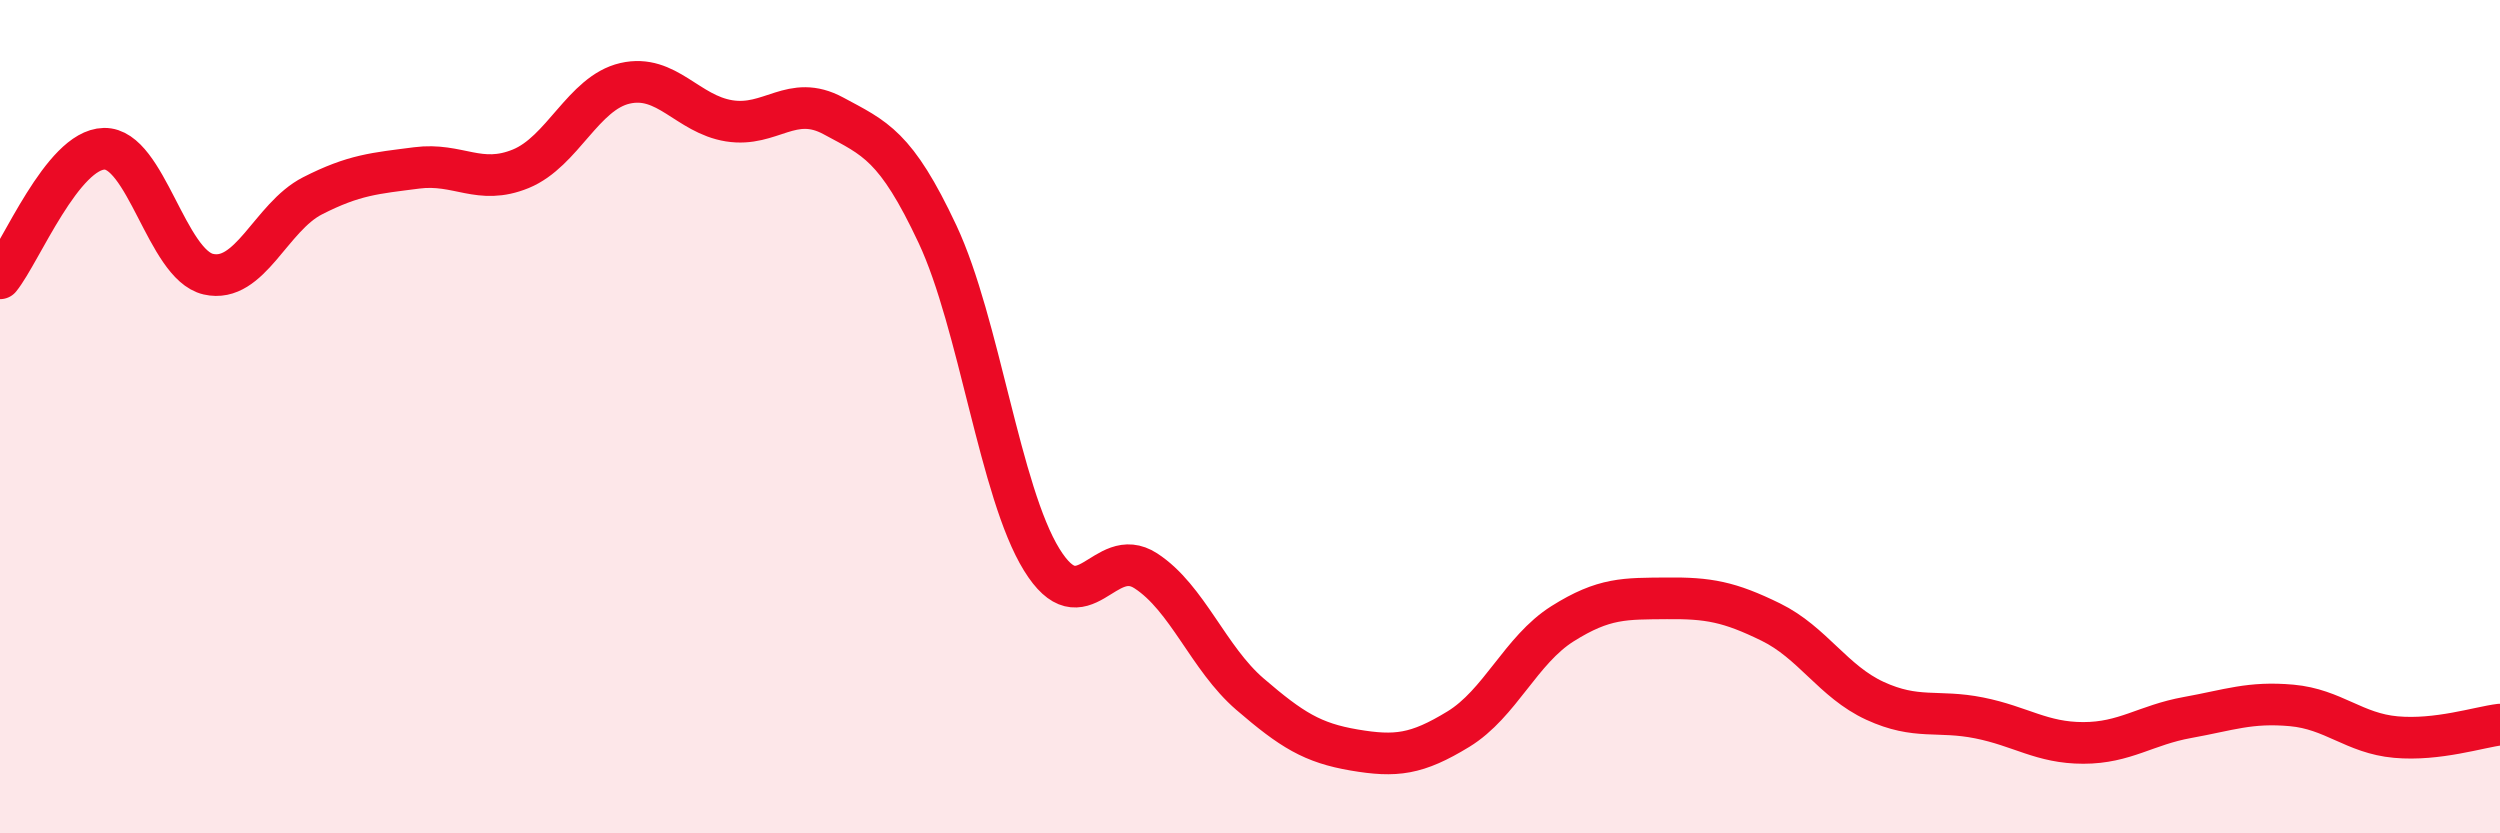
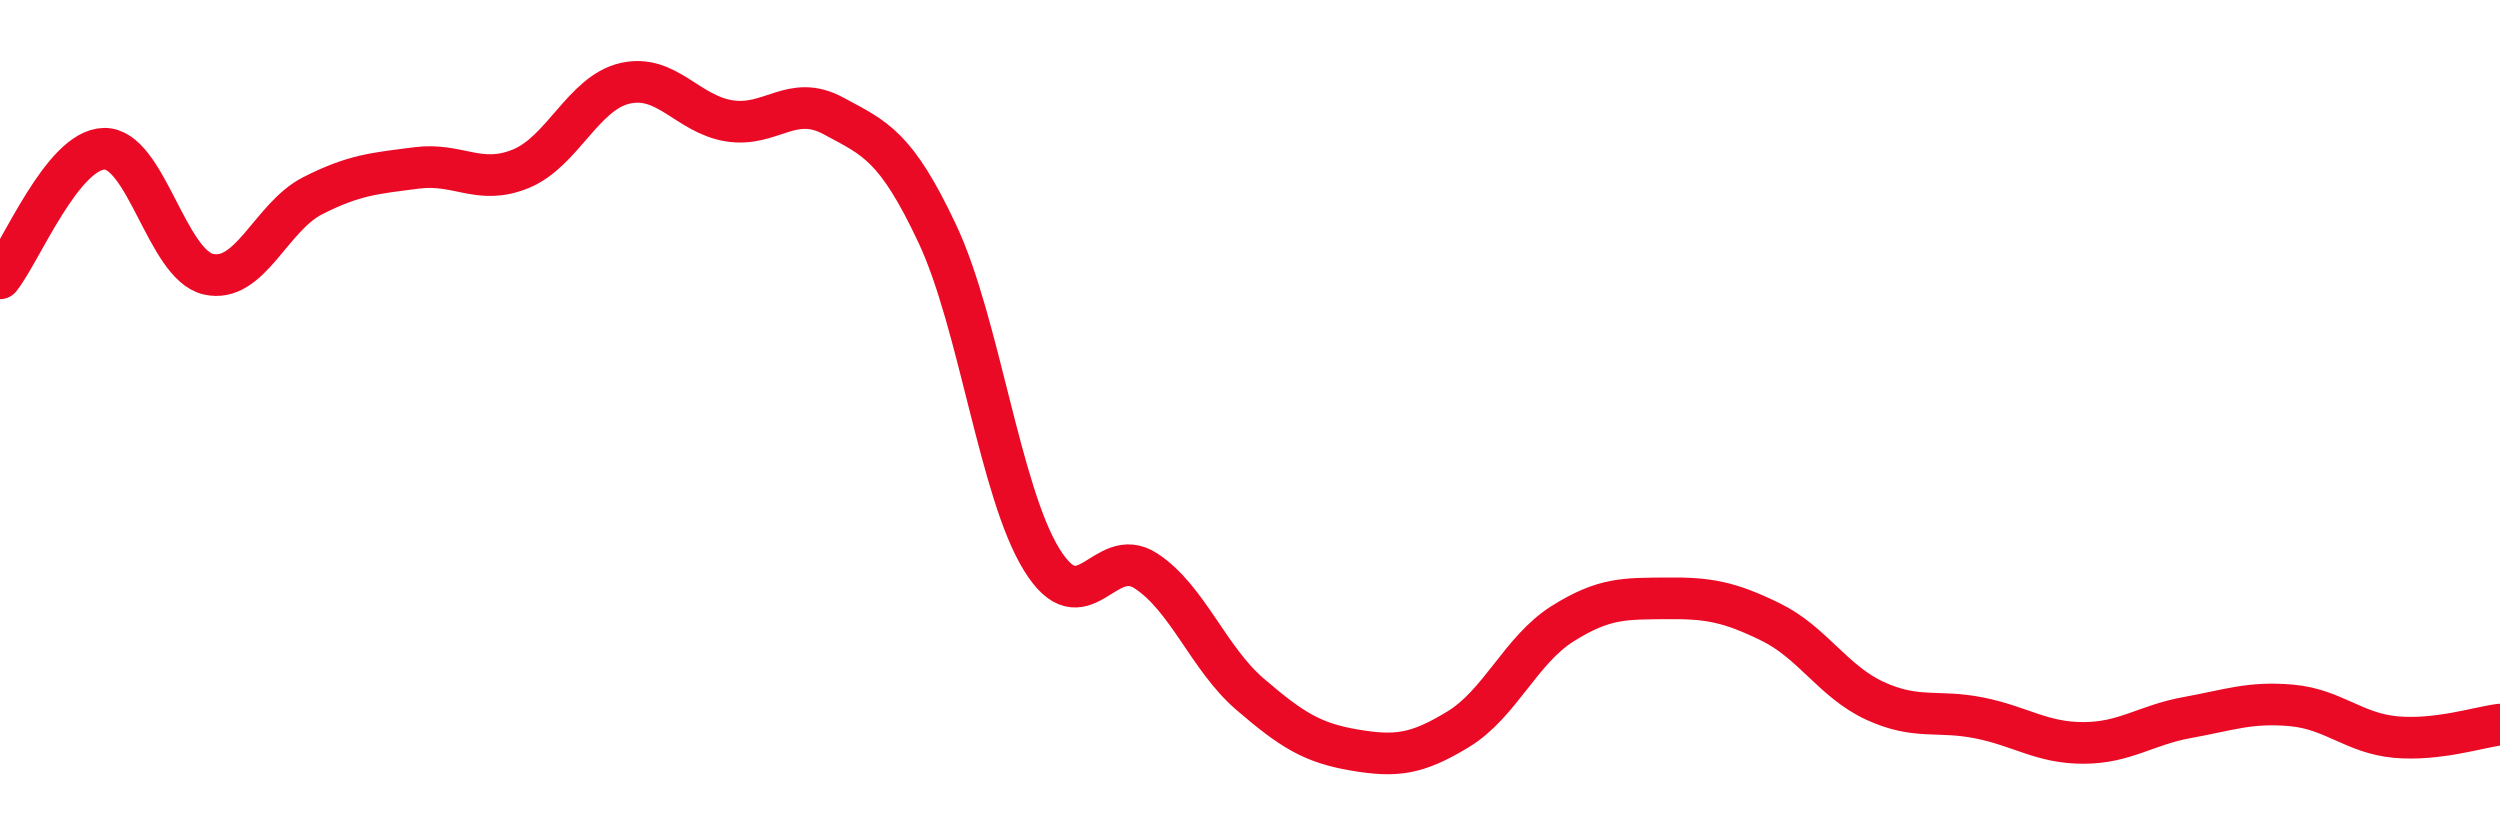
<svg xmlns="http://www.w3.org/2000/svg" width="60" height="20" viewBox="0 0 60 20">
-   <path d="M 0,6.68 C 0.5,6.06 1.5,3.59 2.5,3.57 C 3.5,3.55 4,6.35 5,6.58 C 6,6.81 6.5,5.21 7.5,4.7 C 8.5,4.19 9,4.16 10,4.03 C 11,3.9 11.5,4.46 12.5,4.05 C 13.5,3.64 14,2.23 15,2 C 16,1.77 16.5,2.74 17.5,2.9 C 18.5,3.06 19,2.24 20,2.78 C 21,3.32 21.5,3.49 22.5,5.62 C 23.5,7.75 24,11.81 25,13.43 C 26,15.05 26.5,13.05 27.5,13.7 C 28.5,14.35 29,15.8 30,16.66 C 31,17.52 31.5,17.83 32.5,18 C 33.5,18.17 34,18.11 35,17.5 C 36,16.89 36.5,15.6 37.5,14.97 C 38.5,14.34 39,14.37 40,14.36 C 41,14.35 41.5,14.44 42.5,14.93 C 43.5,15.42 44,16.36 45,16.82 C 46,17.28 46.5,17.03 47.5,17.23 C 48.5,17.43 49,17.83 50,17.83 C 51,17.83 51.5,17.4 52.5,17.22 C 53.5,17.04 54,16.84 55,16.93 C 56,17.02 56.5,17.6 57.5,17.69 C 58.5,17.78 59.5,17.45 60,17.39L60 20L0 20Z" fill="#EB0A25" opacity="0.1" stroke-linecap="round" stroke-linejoin="round" />
  <path d="M 0,6.68 C 0.5,6.06 1.5,3.59 2.5,3.57 C 3.5,3.55 4,6.35 5,6.58 C 6,6.81 6.5,5.21 7.5,4.7 C 8.5,4.19 9,4.16 10,4.03 C 11,3.9 11.5,4.46 12.5,4.05 C 13.5,3.64 14,2.23 15,2 C 16,1.77 16.5,2.74 17.5,2.9 C 18.5,3.06 19,2.24 20,2.78 C 21,3.32 21.5,3.49 22.5,5.62 C 23.5,7.75 24,11.81 25,13.43 C 26,15.05 26.5,13.05 27.5,13.7 C 28.5,14.35 29,15.8 30,16.66 C 31,17.52 31.5,17.83 32.5,18 C 33.5,18.17 34,18.11 35,17.5 C 36,16.89 36.5,15.6 37.5,14.97 C 38.5,14.34 39,14.37 40,14.36 C 41,14.35 41.5,14.44 42.5,14.93 C 43.5,15.42 44,16.36 45,16.82 C 46,17.28 46.5,17.03 47.5,17.23 C 48.5,17.43 49,17.83 50,17.83 C 51,17.83 51.5,17.4 52.5,17.22 C 53.5,17.04 54,16.84 55,16.93 C 56,17.02 56.5,17.6 57.5,17.69 C 58.5,17.78 59.5,17.45 60,17.39" stroke="#EB0A25" stroke-width="1" fill="none" stroke-linecap="round" stroke-linejoin="round" />
</svg>